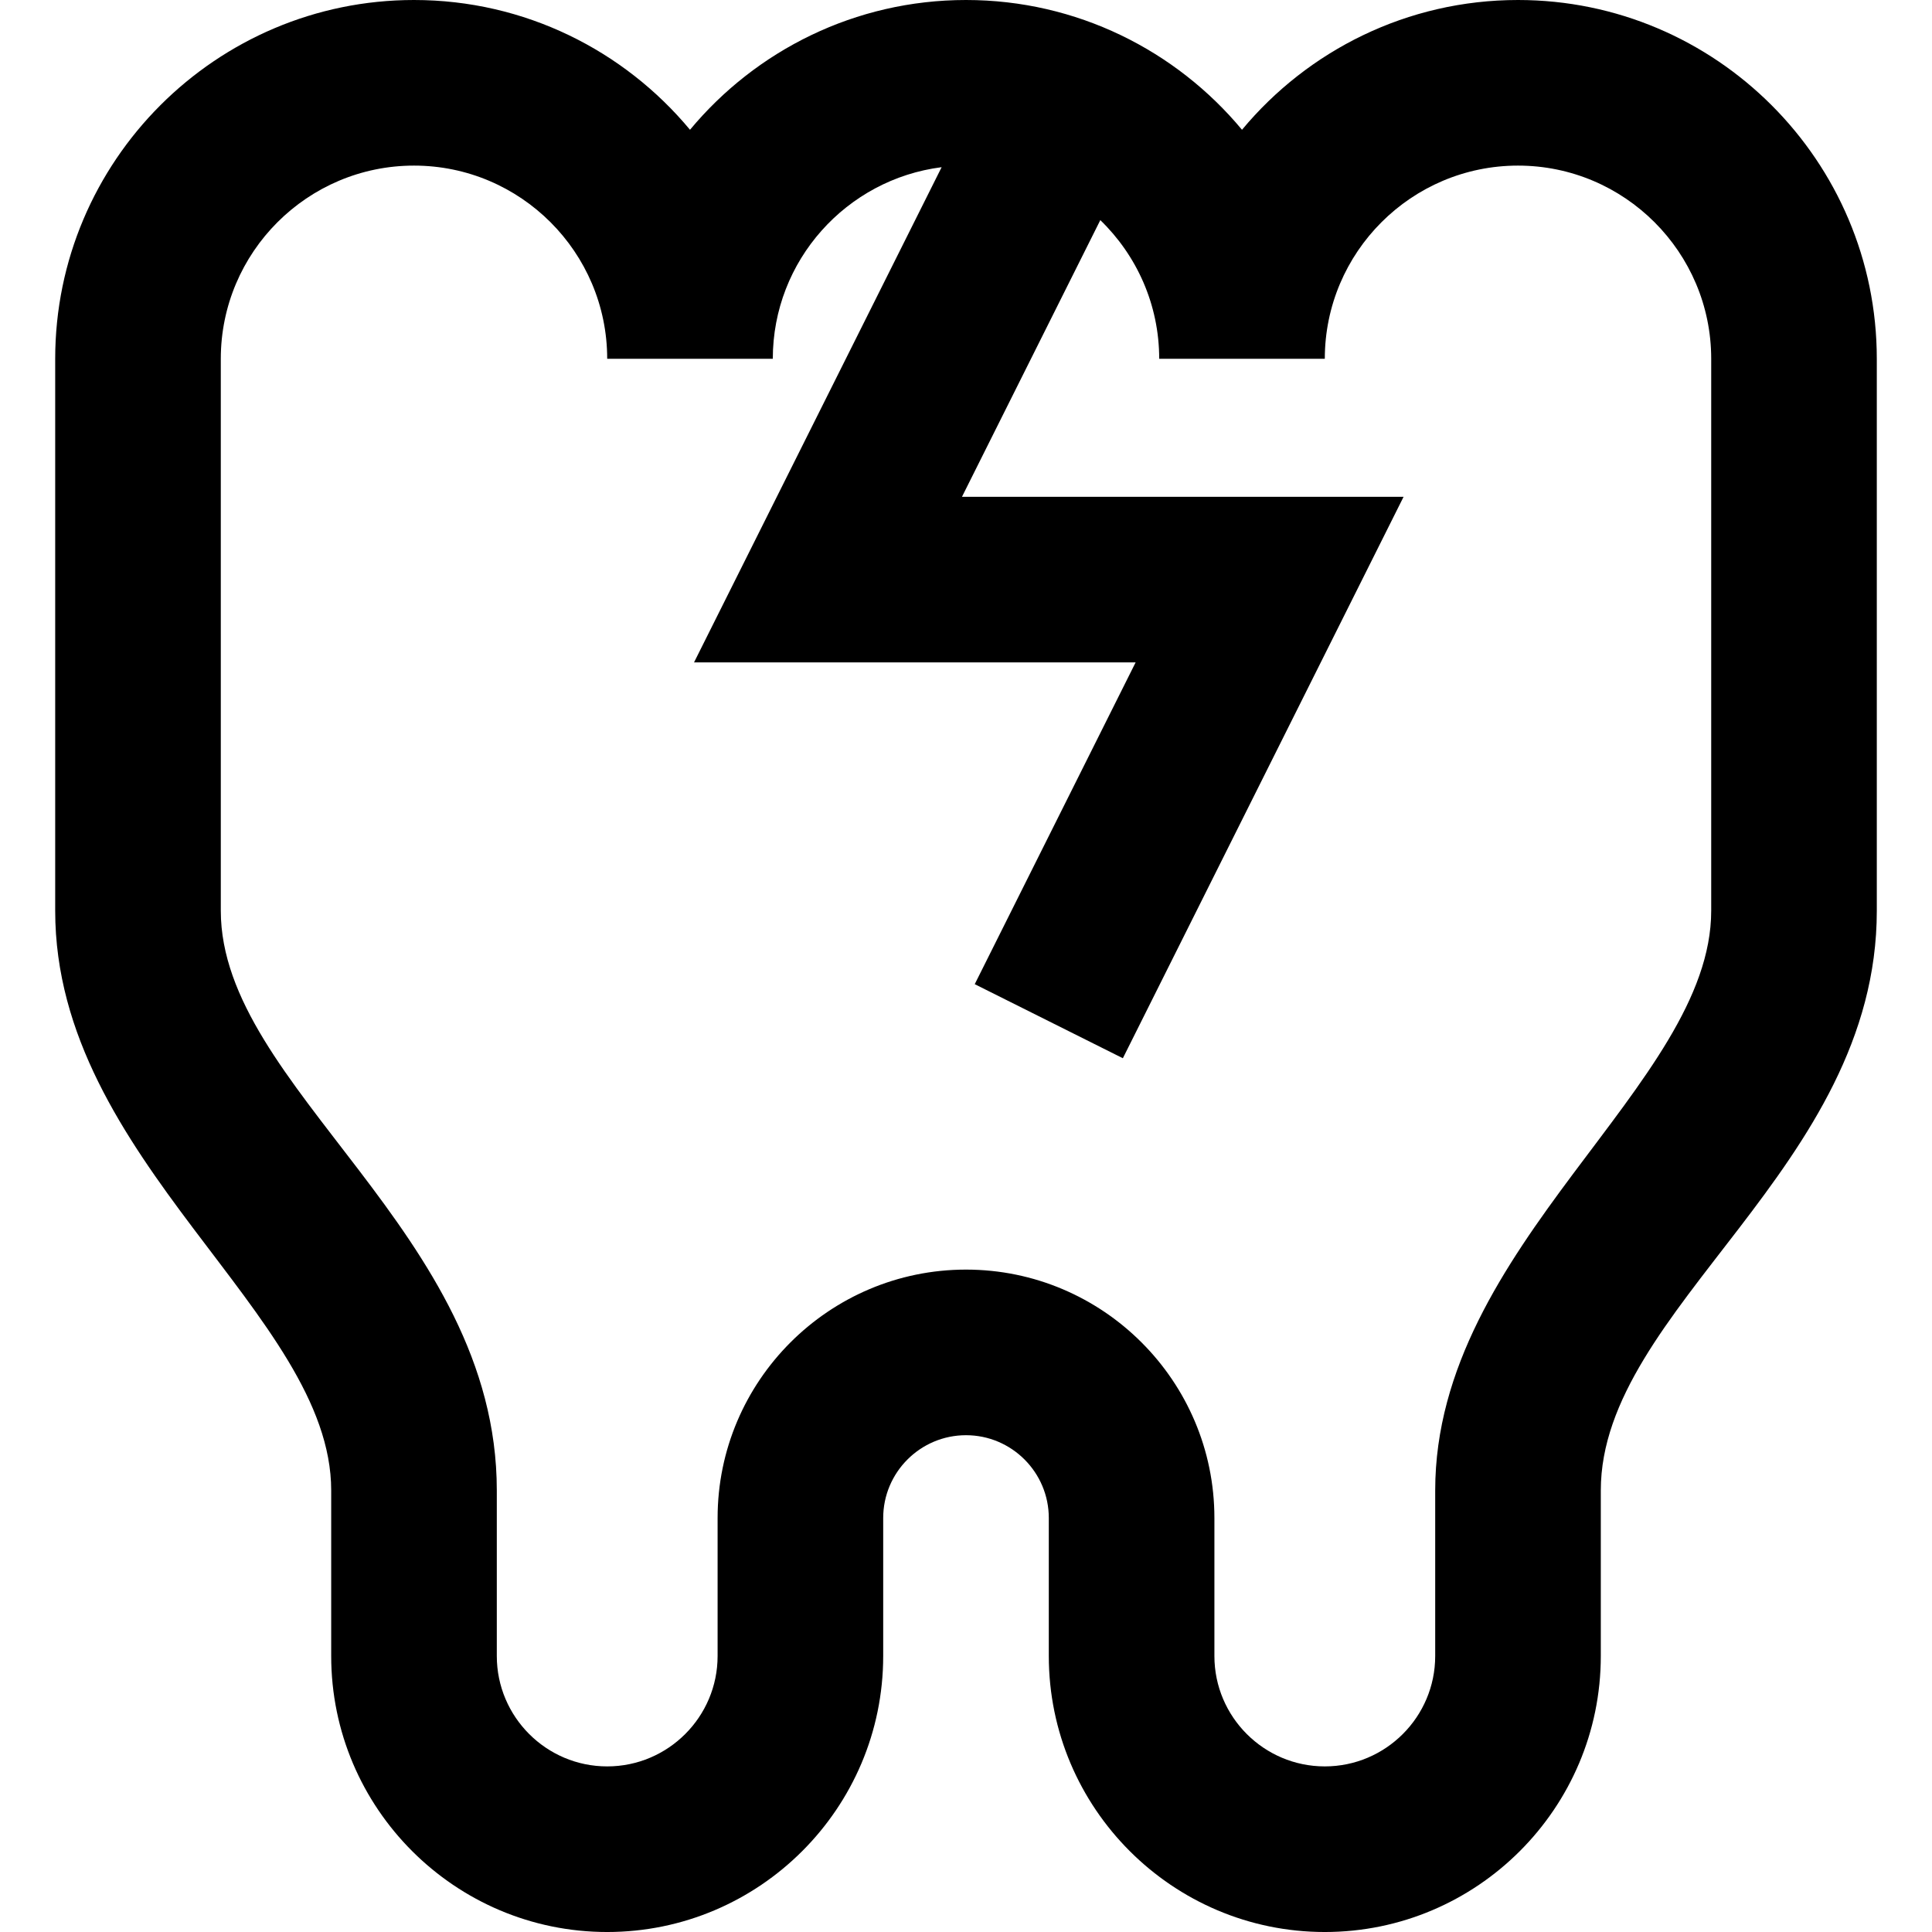
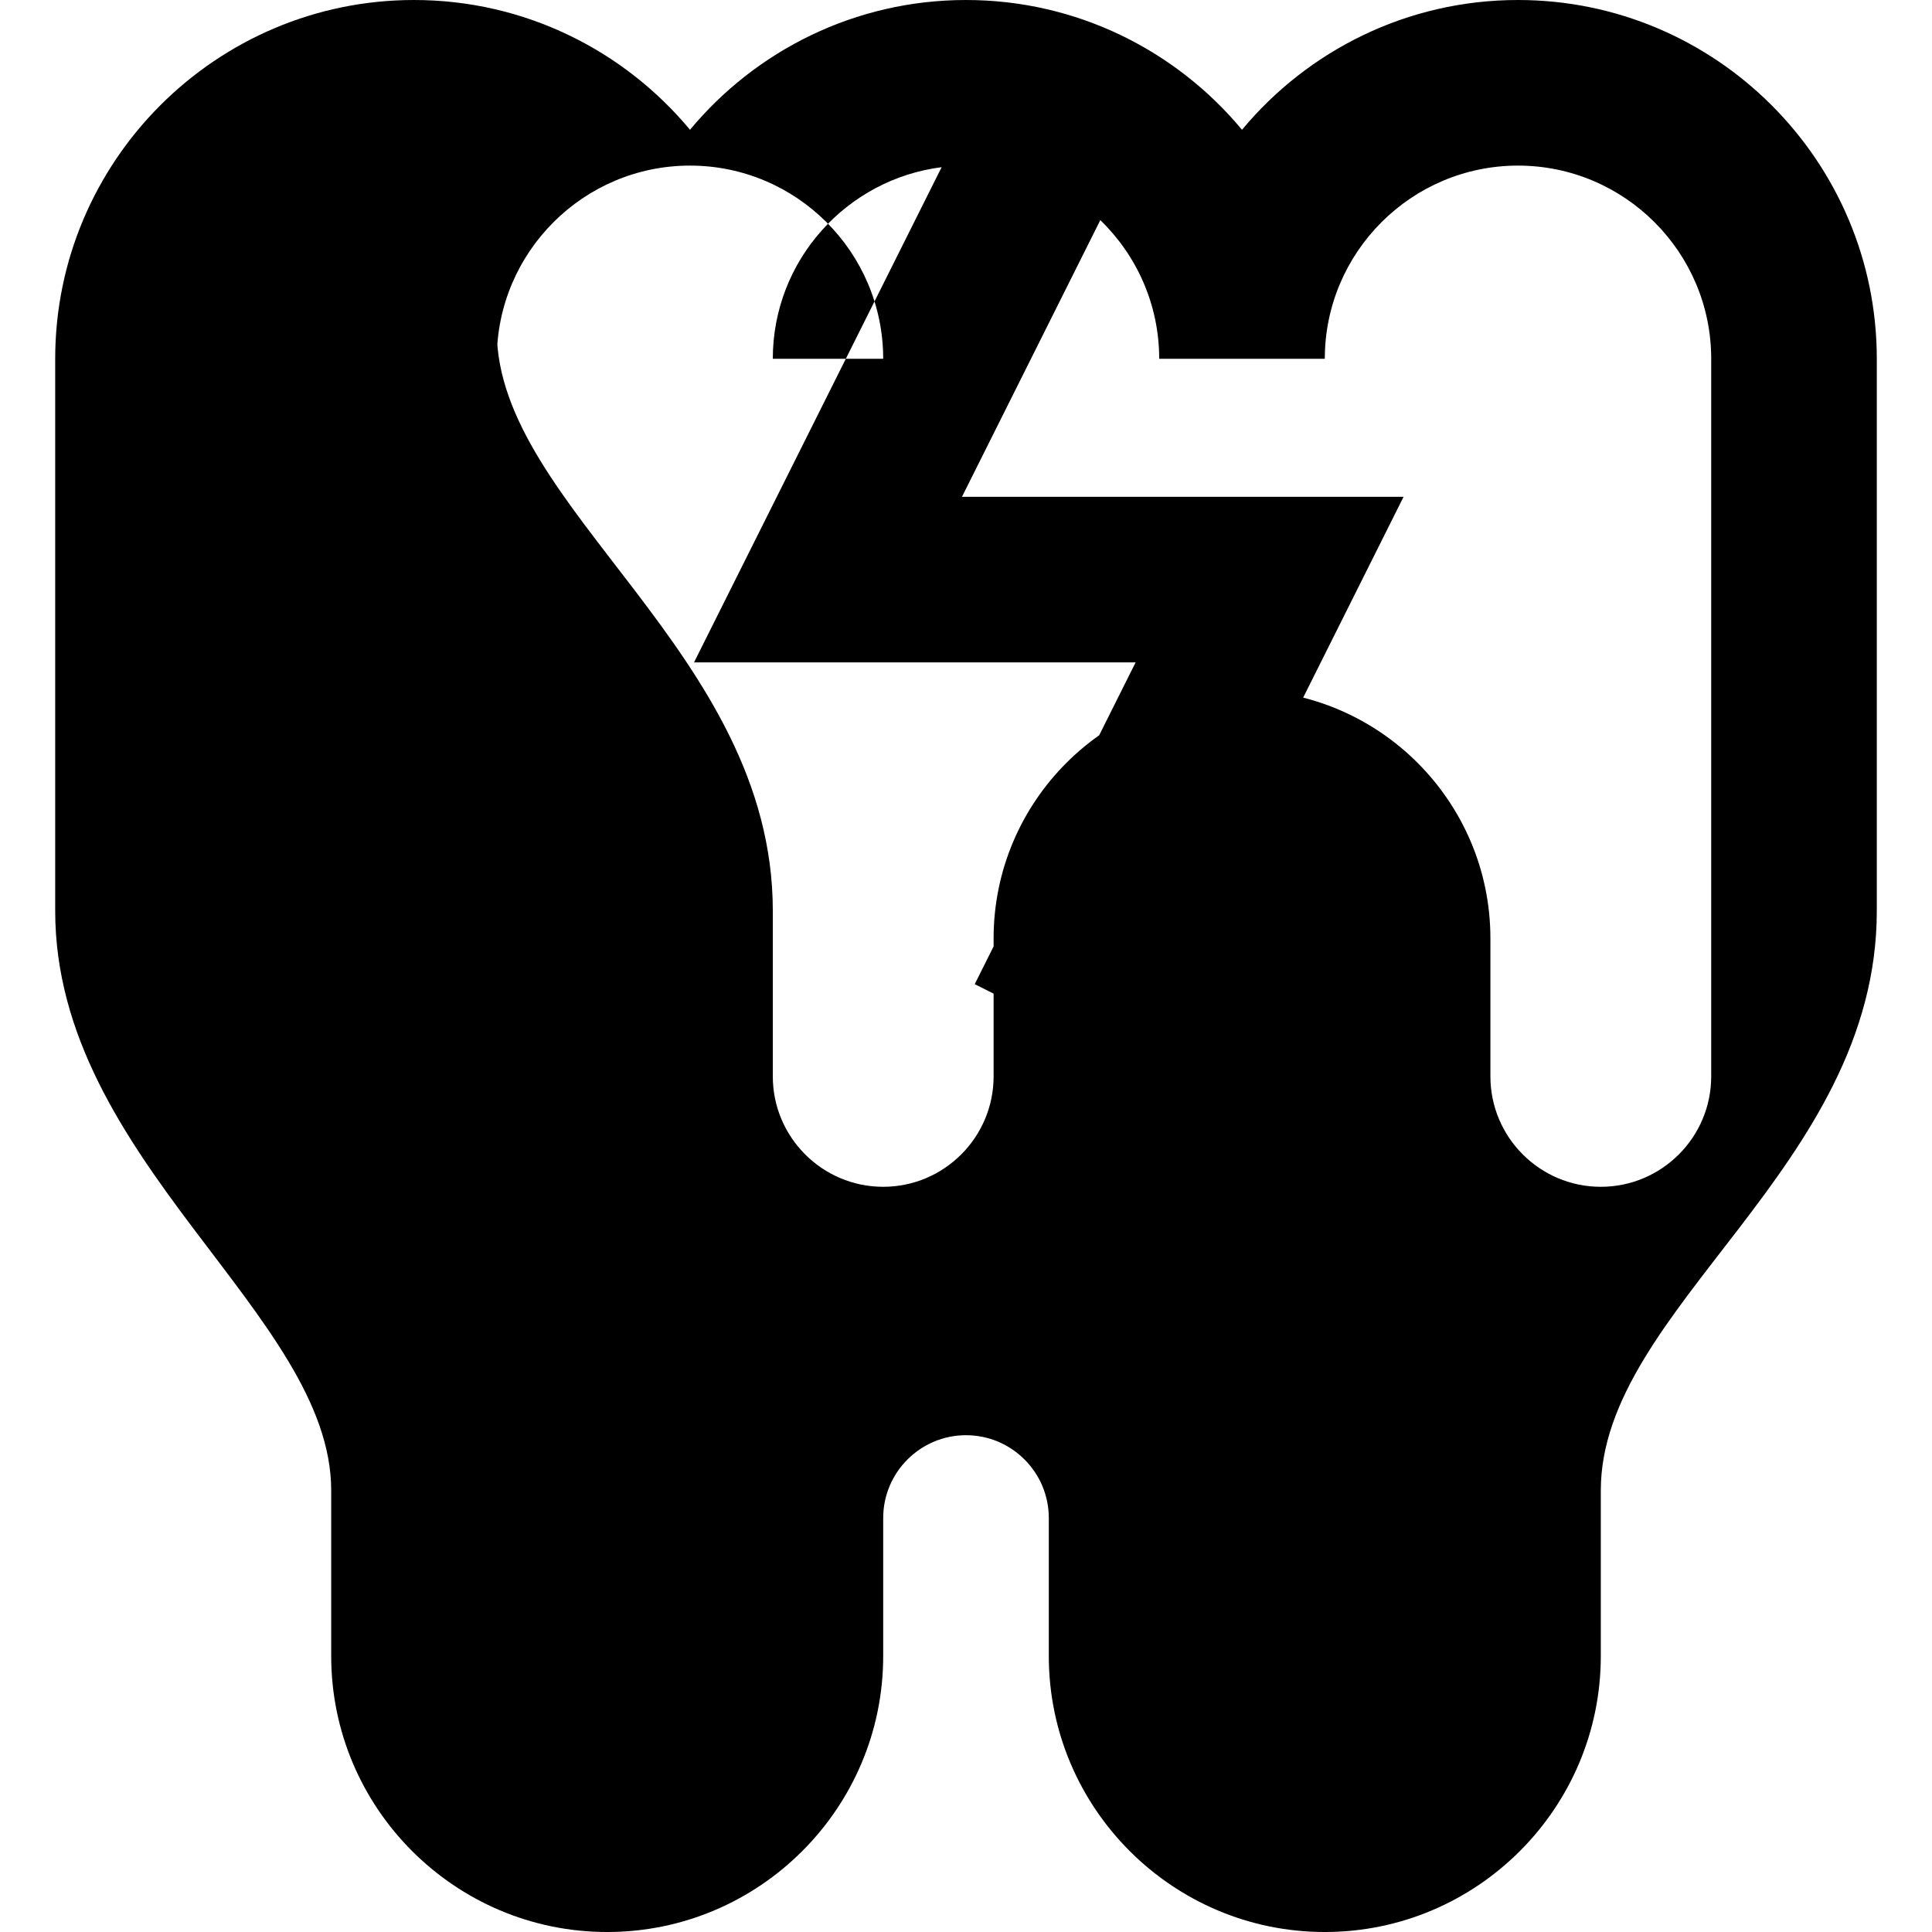
<svg xmlns="http://www.w3.org/2000/svg" fill="#000000" height="800px" width="800px" version="1.1" id="Layer_1" viewBox="0 0 512 512" xml:space="preserve">
  <g>
    <g>
-       <path d="M402.286,0c-29.377,0-55.687,13.394-73.143,34.392C311.687,13.394,285.377,0,256,0s-55.687,13.394-73.143,34.392    C165.401,13.394,139.091,0,109.714,0c-52.43,0-95.086,42.655-95.086,95.086v146.286c0,66.194,73.143,106.971,73.143,153.6v43.886    c0,40.331,32.812,73.143,73.143,73.143c40.331,0,73.143-32.812,73.143-73.143v-36.571c0-12.099,9.844-21.943,21.943-21.943    s21.943,9.844,21.943,21.943v36.571c0,40.331,32.812,73.143,73.143,73.143s73.143-32.812,73.143-73.143v-43.886    c0-48.274,73.143-85.577,73.143-153.6V95.086C497.371,42.655,454.716,0,402.286,0z M453.486,241.371    c0,46.08-73.143,88.503-73.143,153.6v43.886c0,16.132-13.125,29.257-29.257,29.257s-29.257-13.125-29.257-29.257v-36.571    c0-36.298-29.531-65.829-65.829-65.829s-65.829,29.531-65.829,65.829v36.571c0,16.132-13.125,29.257-29.257,29.257    s-29.257-13.125-29.257-29.257v-43.886c0-68.389-73.143-106.789-73.143-153.6V95.086c0-28.232,22.968-51.2,51.2-51.2    s51.2,22.968,51.2,51.2H204.8c0-26.043,19.55-47.591,44.741-50.779l-65.618,131.236h117.029l-42.636,85.273l39.253,19.626    l74.392-148.784H254.932l36.662-73.324c9.612,9.314,15.606,22.342,15.606,36.753h43.886c0-28.232,22.968-51.2,51.2-51.2    s51.2,22.968,51.2,51.2V241.371z" />
+       <path d="M402.286,0c-29.377,0-55.687,13.394-73.143,34.392C311.687,13.394,285.377,0,256,0s-55.687,13.394-73.143,34.392    C165.401,13.394,139.091,0,109.714,0c-52.43,0-95.086,42.655-95.086,95.086v146.286c0,66.194,73.143,106.971,73.143,153.6v43.886    c0,40.331,32.812,73.143,73.143,73.143c40.331,0,73.143-32.812,73.143-73.143v-36.571c0-12.099,9.844-21.943,21.943-21.943    s21.943,9.844,21.943,21.943v36.571c0,40.331,32.812,73.143,73.143,73.143s73.143-32.812,73.143-73.143v-43.886    c0-48.274,73.143-85.577,73.143-153.6V95.086C497.371,42.655,454.716,0,402.286,0z M453.486,241.371    v43.886c0,16.132-13.125,29.257-29.257,29.257s-29.257-13.125-29.257-29.257v-36.571    c0-36.298-29.531-65.829-65.829-65.829s-65.829,29.531-65.829,65.829v36.571c0,16.132-13.125,29.257-29.257,29.257    s-29.257-13.125-29.257-29.257v-43.886c0-68.389-73.143-106.789-73.143-153.6V95.086c0-28.232,22.968-51.2,51.2-51.2    s51.2,22.968,51.2,51.2H204.8c0-26.043,19.55-47.591,44.741-50.779l-65.618,131.236h117.029l-42.636,85.273l39.253,19.626    l74.392-148.784H254.932l36.662-73.324c9.612,9.314,15.606,22.342,15.606,36.753h43.886c0-28.232,22.968-51.2,51.2-51.2    s51.2,22.968,51.2,51.2V241.371z" />
    </g>
  </g>
</svg>